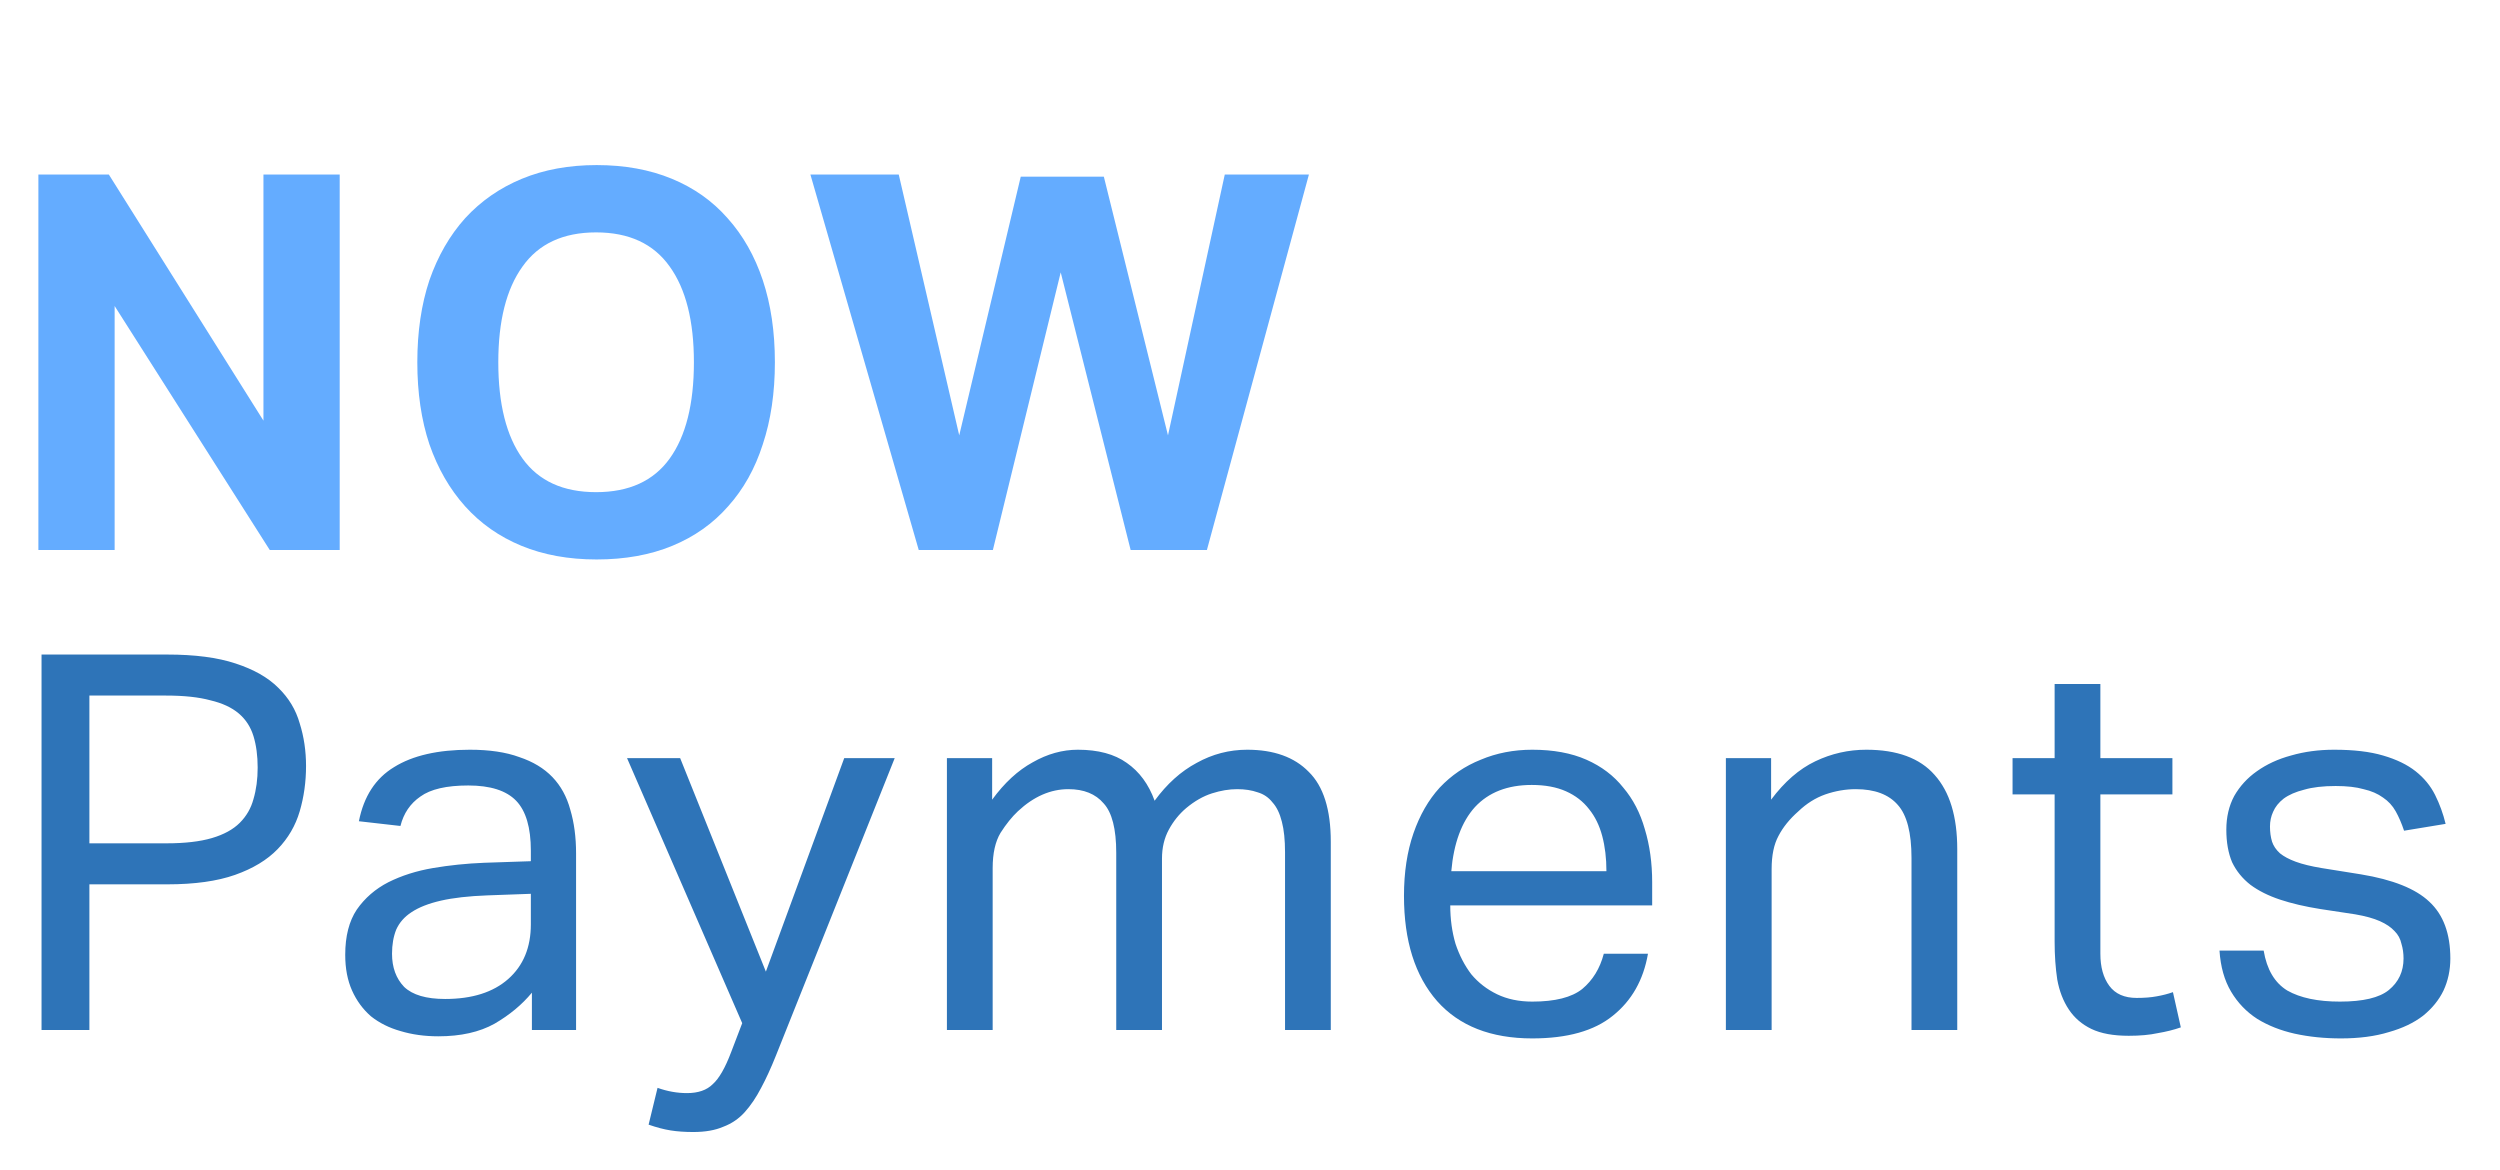
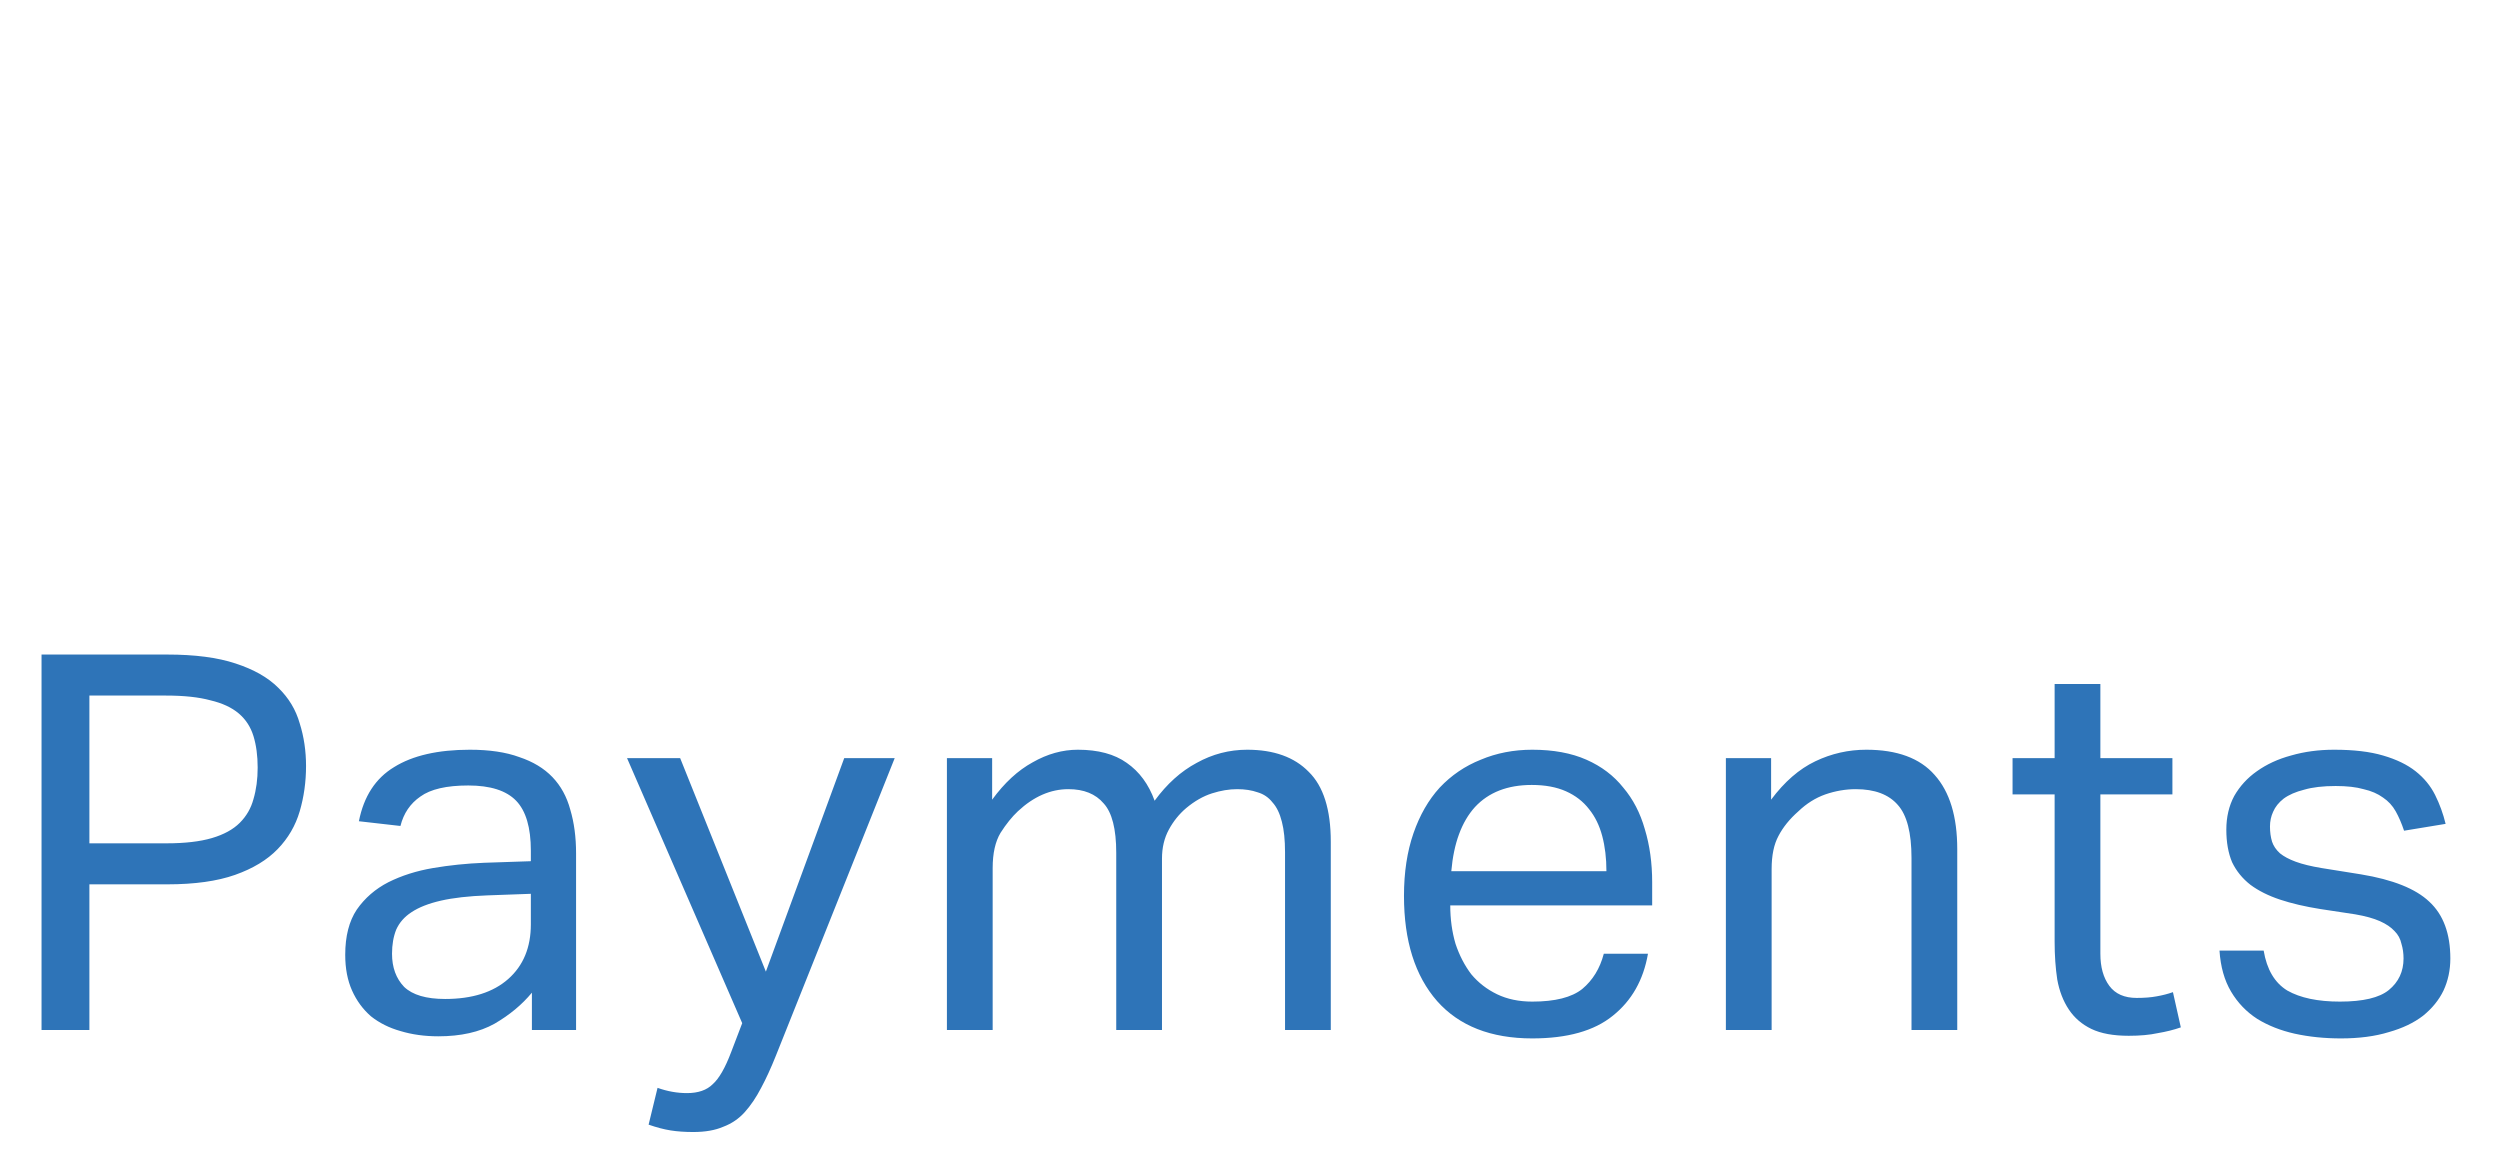
<svg xmlns="http://www.w3.org/2000/svg" width="500" height="234" viewBox="0 0 500 234" fill="none">
  <g clip-path="url(#clip0)">
-     <path d="M7.677 34.909H21.77L52.69 84.128V34.909H67.939V110H53.952L22.927 61.202V110H7.677V34.909ZM119.326 111.893C113.717 111.893 108.703 110.982 104.286 109.159C99.869 107.336 96.118 104.706 93.033 101.271C89.948 97.835 87.564 93.699 85.882 88.861C84.269 84.023 83.463 78.555 83.463 72.455C83.463 66.355 84.269 60.886 85.882 56.048C87.564 51.211 89.948 47.074 93.033 43.638C96.188 40.203 99.974 37.574 104.392 35.751C108.809 33.928 113.787 33.016 119.326 33.016C124.935 33.016 129.948 33.928 134.365 35.751C138.782 37.574 142.498 40.203 145.513 43.638C148.598 47.074 150.946 51.211 152.559 56.048C154.171 60.886 154.978 66.355 154.978 72.455C154.978 78.555 154.171 84.023 152.559 88.861C151.016 93.699 148.703 97.835 145.618 101.271C142.603 104.706 138.887 107.336 134.47 109.159C130.053 110.982 125.005 111.893 119.326 111.893ZM119.22 98.431C125.811 98.431 130.719 96.188 133.944 91.701C137.169 87.213 138.782 80.798 138.782 72.455C138.782 64.181 137.169 57.801 133.944 53.314C130.719 48.757 125.811 46.478 119.22 46.478C112.63 46.478 107.722 48.757 104.497 53.314C101.272 57.801 99.659 64.181 99.659 72.455C99.659 80.798 101.272 87.213 104.497 91.701C107.722 96.188 112.63 98.431 119.22 98.431ZM162.082 34.909H179.751L191.845 87.073L204.15 35.33H220.767L233.597 87.073L244.955 34.909H261.782L241.38 110H226.13L212.143 54.471L198.576 110H183.747L162.082 34.909Z" fill="#64ACFF" />
    <path d="M8.308 130.909H33.444C38.983 130.909 43.54 131.505 47.116 132.697C50.761 133.889 53.601 135.502 55.634 137.535C57.738 139.568 59.175 141.952 59.946 144.687C60.788 147.351 61.208 150.19 61.208 153.205C61.208 156.36 60.788 159.375 59.946 162.25C59.105 165.124 57.633 167.648 55.529 169.822C53.426 171.995 50.586 173.713 47.011 174.975C43.435 176.237 38.913 176.868 33.444 176.868H17.879V206H8.308V130.909ZM33.339 168.665C36.984 168.665 39.999 168.314 42.383 167.613C44.767 166.912 46.625 165.896 47.957 164.563C49.289 163.231 50.201 161.654 50.691 159.831C51.252 157.938 51.533 155.834 51.533 153.521C51.533 151.137 51.252 149.033 50.691 147.211C50.13 145.388 49.149 143.88 47.747 142.688C46.344 141.496 44.451 140.62 42.068 140.059C39.754 139.428 36.809 139.113 33.233 139.113H17.879V168.665H33.339ZM106.38 198.533C104.417 200.917 101.928 202.985 98.913 204.738C95.898 206.421 92.147 207.262 87.66 207.262C84.925 207.262 82.401 206.911 80.088 206.21C77.844 205.579 75.881 204.598 74.198 203.266C72.586 201.863 71.324 200.146 70.412 198.112C69.501 196.079 69.045 193.695 69.045 190.961C69.045 187.245 69.816 184.23 71.359 181.916C72.971 179.603 75.075 177.78 77.669 176.448C80.333 175.115 83.313 174.169 86.608 173.608C89.903 173.047 93.304 172.697 96.809 172.556L106.17 172.241V170.137C106.17 165.51 105.188 162.18 103.225 160.146C101.262 158.113 98.072 157.096 93.654 157.096C89.308 157.096 86.117 157.833 84.084 159.305C82.051 160.707 80.719 162.67 80.088 165.194L71.779 164.248C72.761 159.27 75.11 155.659 78.826 153.416C82.542 151.102 87.59 149.945 93.97 149.945C97.896 149.945 101.192 150.436 103.856 151.417C106.59 152.329 108.799 153.661 110.481 155.414C112.164 157.167 113.356 159.34 114.057 161.934C114.828 164.528 115.214 167.438 115.214 170.663V206H106.38V198.533ZM106.17 178.761L97.441 179.077C93.725 179.217 90.64 179.568 88.186 180.128C85.732 180.689 83.769 181.461 82.296 182.442C80.894 183.354 79.877 184.51 79.246 185.913C78.685 187.315 78.405 188.928 78.405 190.751C78.405 193.485 79.211 195.693 80.824 197.376C82.507 198.989 85.241 199.795 89.027 199.795C94.426 199.795 98.632 198.463 101.647 195.799C104.662 193.134 106.17 189.488 106.17 184.861V178.761ZM131.509 217.569C133.473 218.27 135.436 218.62 137.399 218.62C139.642 218.62 141.36 218.024 142.552 216.832C143.814 215.711 145.041 213.572 146.233 210.417L148.442 204.633L125.41 151.628H136.032L153.174 194.326L168.844 151.628H178.941L155.172 211.153C154.191 213.607 153.209 215.746 152.228 217.569C151.246 219.462 150.159 221.074 148.967 222.406C147.775 223.738 146.338 224.72 144.655 225.351C143.043 226.052 141.045 226.403 138.661 226.403C136.978 226.403 135.471 226.298 134.139 226.087C132.806 225.877 131.334 225.491 129.721 224.93L131.509 217.569ZM189.383 151.628H198.428V159.936C200.882 156.571 203.581 154.082 206.526 152.469C209.471 150.786 212.485 149.945 215.57 149.945C219.637 149.945 222.897 150.821 225.351 152.574C227.875 154.327 229.733 156.851 230.925 160.146C233.379 156.781 236.184 154.257 239.339 152.574C242.494 150.821 245.859 149.945 249.435 149.945C254.763 149.945 258.865 151.417 261.74 154.362C264.684 157.237 266.157 161.899 266.157 168.35V206H257.007V170.453C257.007 167.999 256.797 165.966 256.376 164.353C255.955 162.67 255.324 161.373 254.483 160.462C253.712 159.48 252.73 158.814 251.538 158.464C250.346 158.043 248.979 157.833 247.437 157.833C245.824 157.833 244.141 158.113 242.388 158.674C240.636 159.235 238.918 160.216 237.235 161.619C235.833 162.811 234.676 164.248 233.765 165.931C232.853 167.613 232.397 169.541 232.397 171.715V206H223.248V170.558C223.248 165.79 222.406 162.495 220.724 160.672C219.111 158.779 216.762 157.833 213.677 157.833C210.102 157.833 206.736 159.305 203.581 162.25C202.389 163.372 201.232 164.809 200.111 166.562C199.059 168.314 198.533 170.663 198.533 173.608V206H189.383V151.628ZM329.593 190.751C328.682 196.009 326.333 200.146 322.547 203.16C318.831 206.175 313.467 207.683 306.456 207.683C298.183 207.683 291.837 205.194 287.42 200.216C283.003 195.168 280.795 188.156 280.795 179.182C280.795 174.484 281.426 170.313 282.688 166.667C283.95 163.021 285.703 159.971 287.946 157.517C290.26 155.063 292.994 153.205 296.149 151.943C299.304 150.611 302.74 149.945 306.456 149.945C310.663 149.945 314.273 150.611 317.288 151.943C320.303 153.275 322.757 155.133 324.65 157.517C326.613 159.831 328.051 162.6 328.962 165.825C329.944 169.051 330.434 172.591 330.434 176.448V181.075H290.05C290.05 183.809 290.4 186.368 291.101 188.752C291.872 191.066 292.924 193.099 294.256 194.852C295.659 196.535 297.376 197.867 299.41 198.849C301.443 199.83 303.792 200.321 306.456 200.321C311.013 200.321 314.344 199.48 316.447 197.797C318.55 196.044 319.988 193.695 320.759 190.751H329.593ZM321.285 174.239C321.285 171.645 321.004 169.296 320.443 167.193C319.882 165.089 319.006 163.301 317.814 161.829C316.622 160.287 315.08 159.095 313.187 158.253C311.294 157.412 309.015 156.991 306.351 156.991C301.513 156.991 297.727 158.464 294.993 161.408C292.328 164.353 290.751 168.63 290.26 174.239H321.285ZM345.176 151.628H354.221V159.936C356.885 156.36 359.83 153.801 363.055 152.259C366.28 150.716 369.68 149.945 373.256 149.945C379.426 149.945 383.983 151.628 386.928 154.993C389.943 158.358 391.45 163.301 391.45 169.822V206H382.301V171.61C382.301 166.562 381.389 163.021 379.566 160.988C377.743 158.884 374.939 157.833 371.153 157.833C369.119 157.833 367.086 158.183 365.053 158.884C363.09 159.585 361.302 160.707 359.689 162.25C357.937 163.792 356.604 165.44 355.693 167.193C354.781 168.875 354.326 171.084 354.326 173.818V206H345.176V151.628ZM410.925 158.884H402.511V151.628H410.925V136.799H420.074V151.628H434.482V158.884H420.074V190.751C420.074 193.415 420.67 195.553 421.862 197.166C423.054 198.778 424.877 199.585 427.331 199.585C428.873 199.585 430.206 199.48 431.327 199.269C432.519 199.059 433.606 198.778 434.588 198.428L436.165 205.474C434.763 205.965 433.22 206.351 431.538 206.631C429.925 206.982 427.997 207.157 425.753 207.157C422.668 207.157 420.179 206.701 418.286 205.79C416.393 204.878 414.886 203.581 413.764 201.898C412.642 200.216 411.871 198.217 411.45 195.904C411.1 193.59 410.925 191.066 410.925 188.332V158.884ZM452.733 190.119C453.364 193.906 454.942 196.57 457.466 198.112C460.06 199.585 463.566 200.321 467.983 200.321C472.61 200.321 475.87 199.55 477.763 198.007C479.727 196.395 480.708 194.291 480.708 191.697C480.708 190.645 480.568 189.664 480.287 188.752C480.077 187.771 479.621 186.929 478.92 186.228C478.219 185.457 477.238 184.791 475.976 184.23C474.713 183.669 473.066 183.213 471.033 182.863L464.091 181.811C461.006 181.32 458.307 180.689 455.993 179.918C453.68 179.147 451.717 178.165 450.104 176.973C448.491 175.711 447.264 174.204 446.423 172.451C445.652 170.628 445.266 168.455 445.266 165.931C445.266 163.407 445.792 161.163 446.844 159.2C447.966 157.237 449.473 155.589 451.366 154.257C453.329 152.855 455.608 151.803 458.202 151.102C460.866 150.331 463.741 149.945 466.826 149.945C470.752 149.945 474.012 150.331 476.607 151.102C479.271 151.873 481.444 152.925 483.127 154.257C484.81 155.589 486.107 157.167 487.018 158.989C487.93 160.812 488.631 162.741 489.122 164.774L480.813 166.141C480.322 164.669 479.762 163.372 479.131 162.25C478.5 161.128 477.658 160.216 476.607 159.515C475.555 158.744 474.258 158.183 472.715 157.833C471.243 157.412 469.385 157.202 467.141 157.202C464.617 157.202 462.514 157.447 460.831 157.938C459.148 158.358 457.781 158.954 456.73 159.726C455.748 160.497 455.047 161.373 454.626 162.355C454.206 163.266 453.995 164.248 453.995 165.3C453.995 166.421 454.135 167.438 454.416 168.35C454.696 169.191 455.222 169.962 455.993 170.663C456.765 171.294 457.816 171.855 459.148 172.346C460.481 172.837 462.198 173.257 464.302 173.608L472.189 174.87C478.57 175.922 483.127 177.745 485.861 180.339C488.666 182.933 490.068 186.719 490.068 191.697C490.068 194.011 489.612 196.149 488.701 198.112C487.789 200.005 486.422 201.688 484.599 203.16C482.776 204.563 480.498 205.649 477.763 206.421C475.029 207.262 471.839 207.683 468.193 207.683C464.898 207.683 461.813 207.367 458.938 206.736C456.134 206.105 453.645 205.124 451.471 203.791C449.298 202.389 447.545 200.566 446.213 198.323C444.881 196.079 444.109 193.345 443.899 190.119H452.733Z" fill="#2E74B8" />
  </g>
  <defs>
    <clipPath id="clip0">
      <rect width="500" height="233.333" fill="white" />
    </clipPath>
  </defs>
</svg>